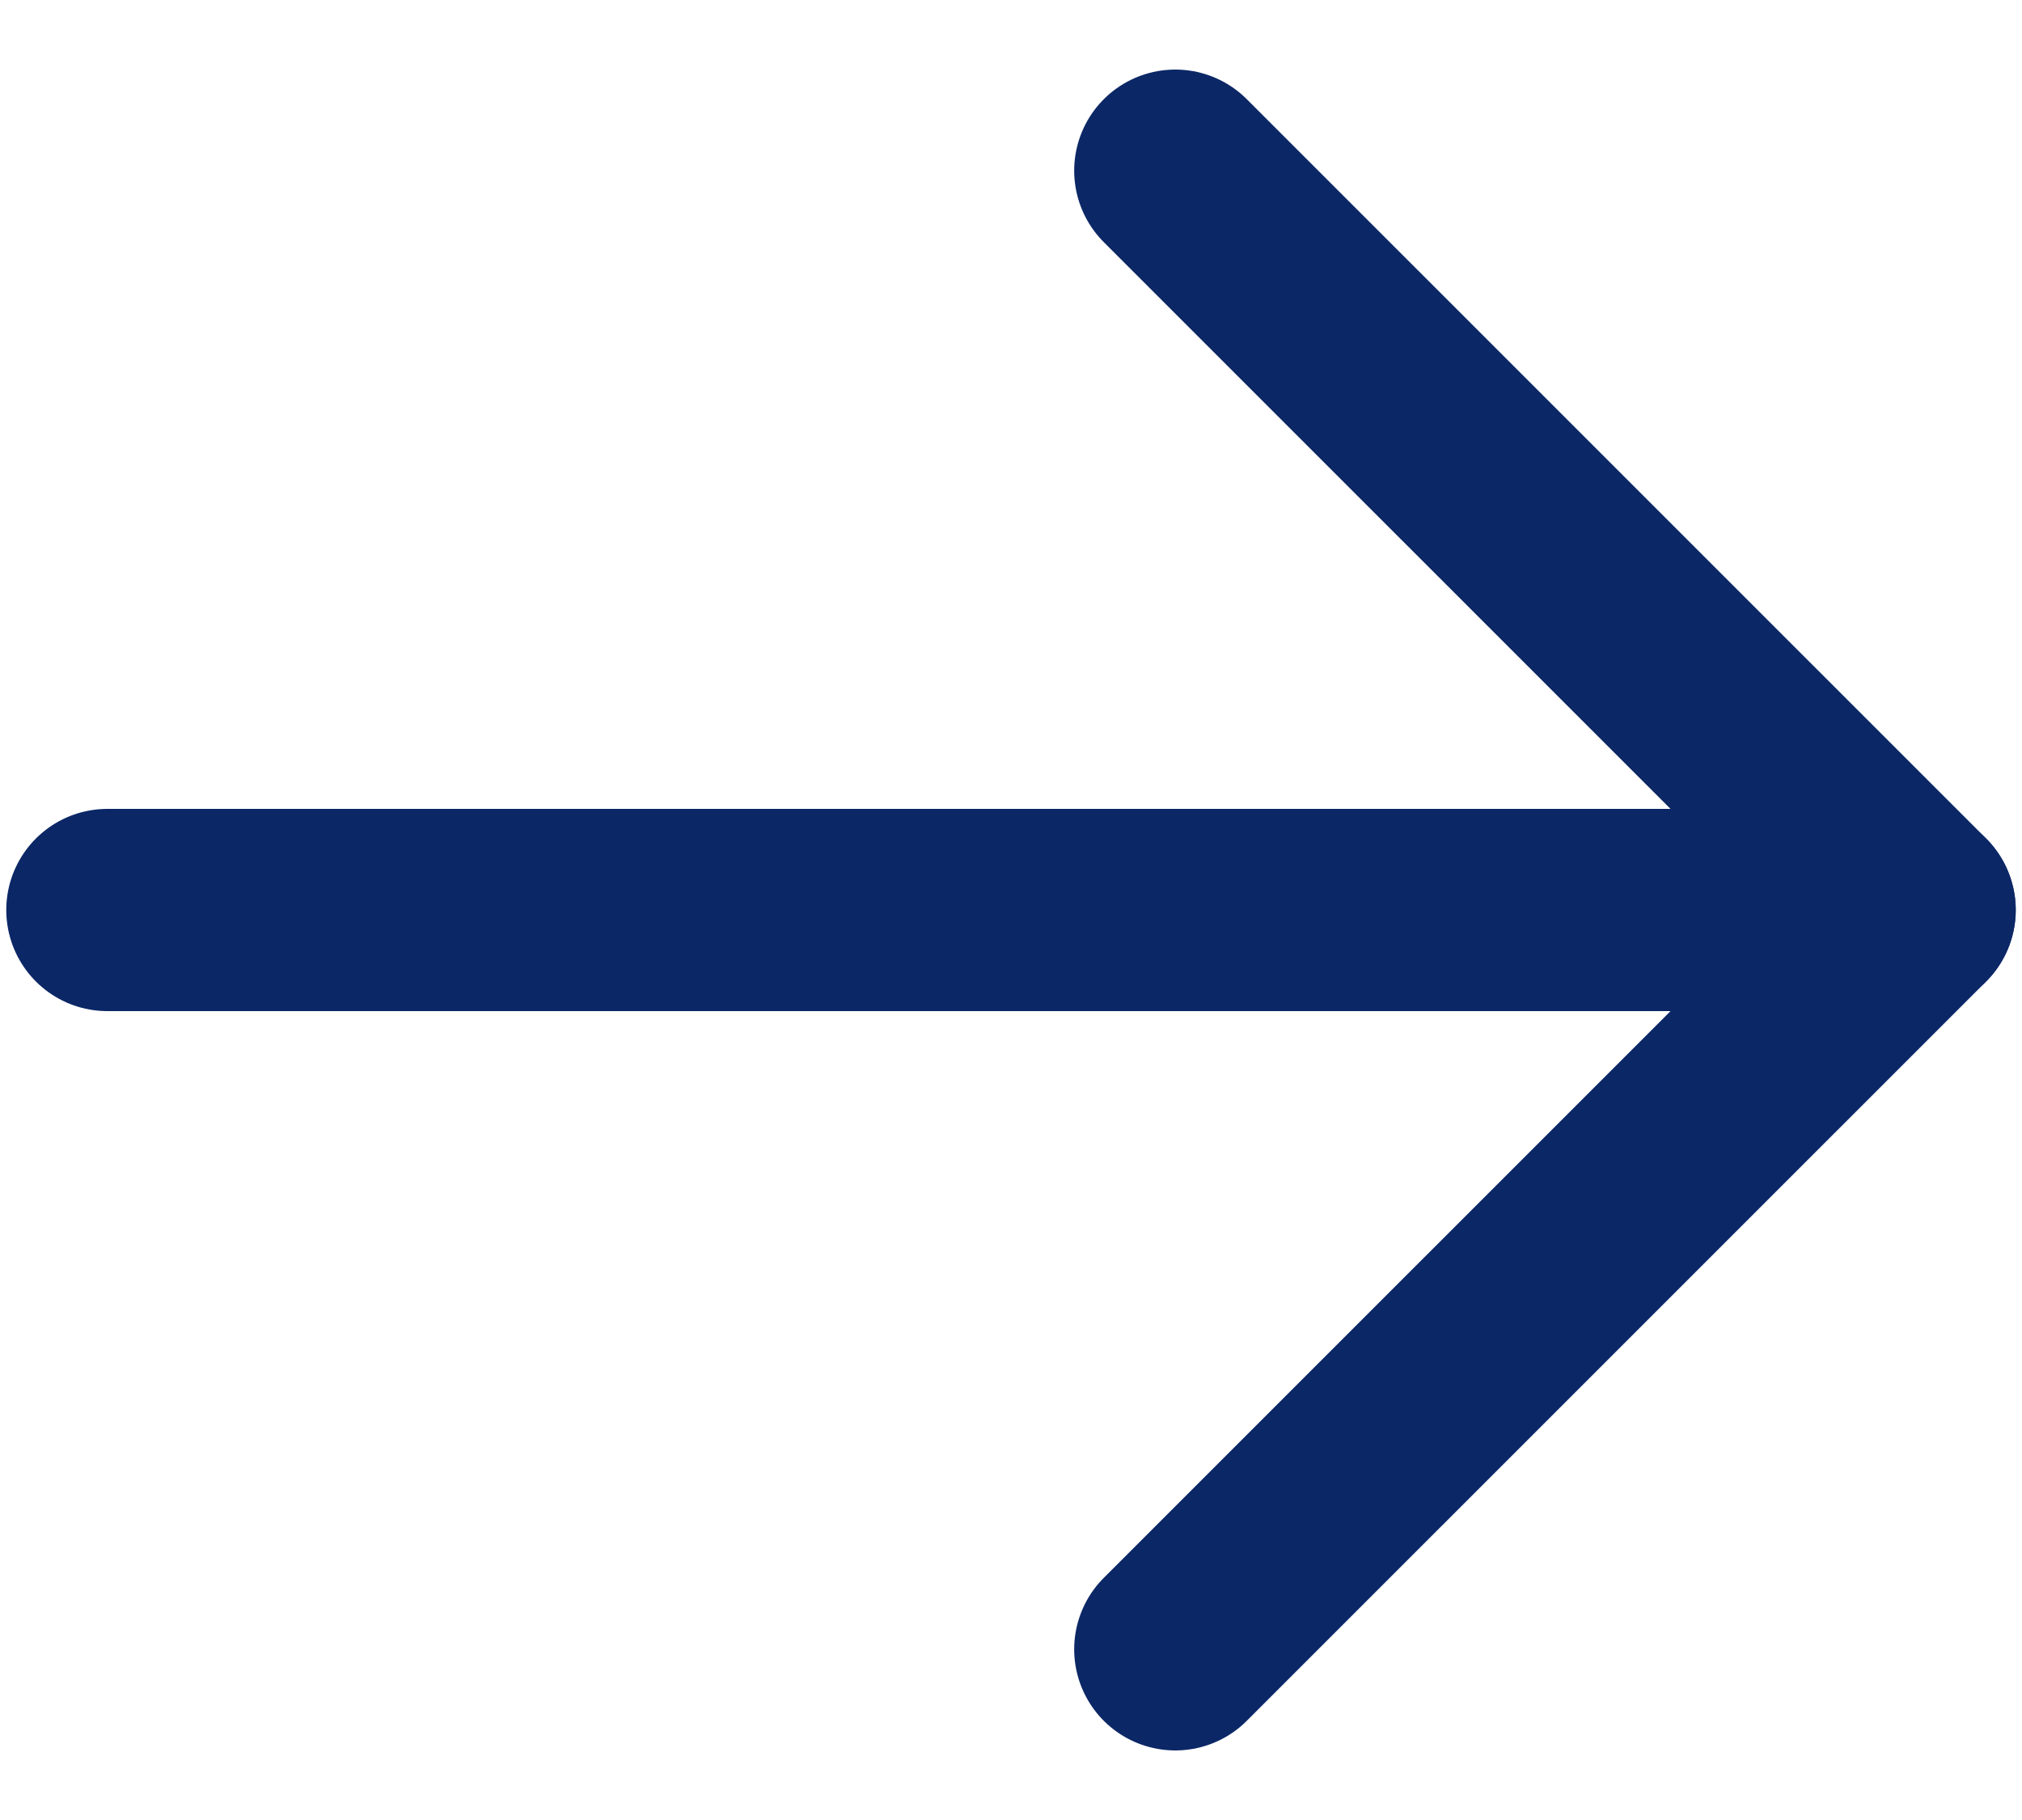
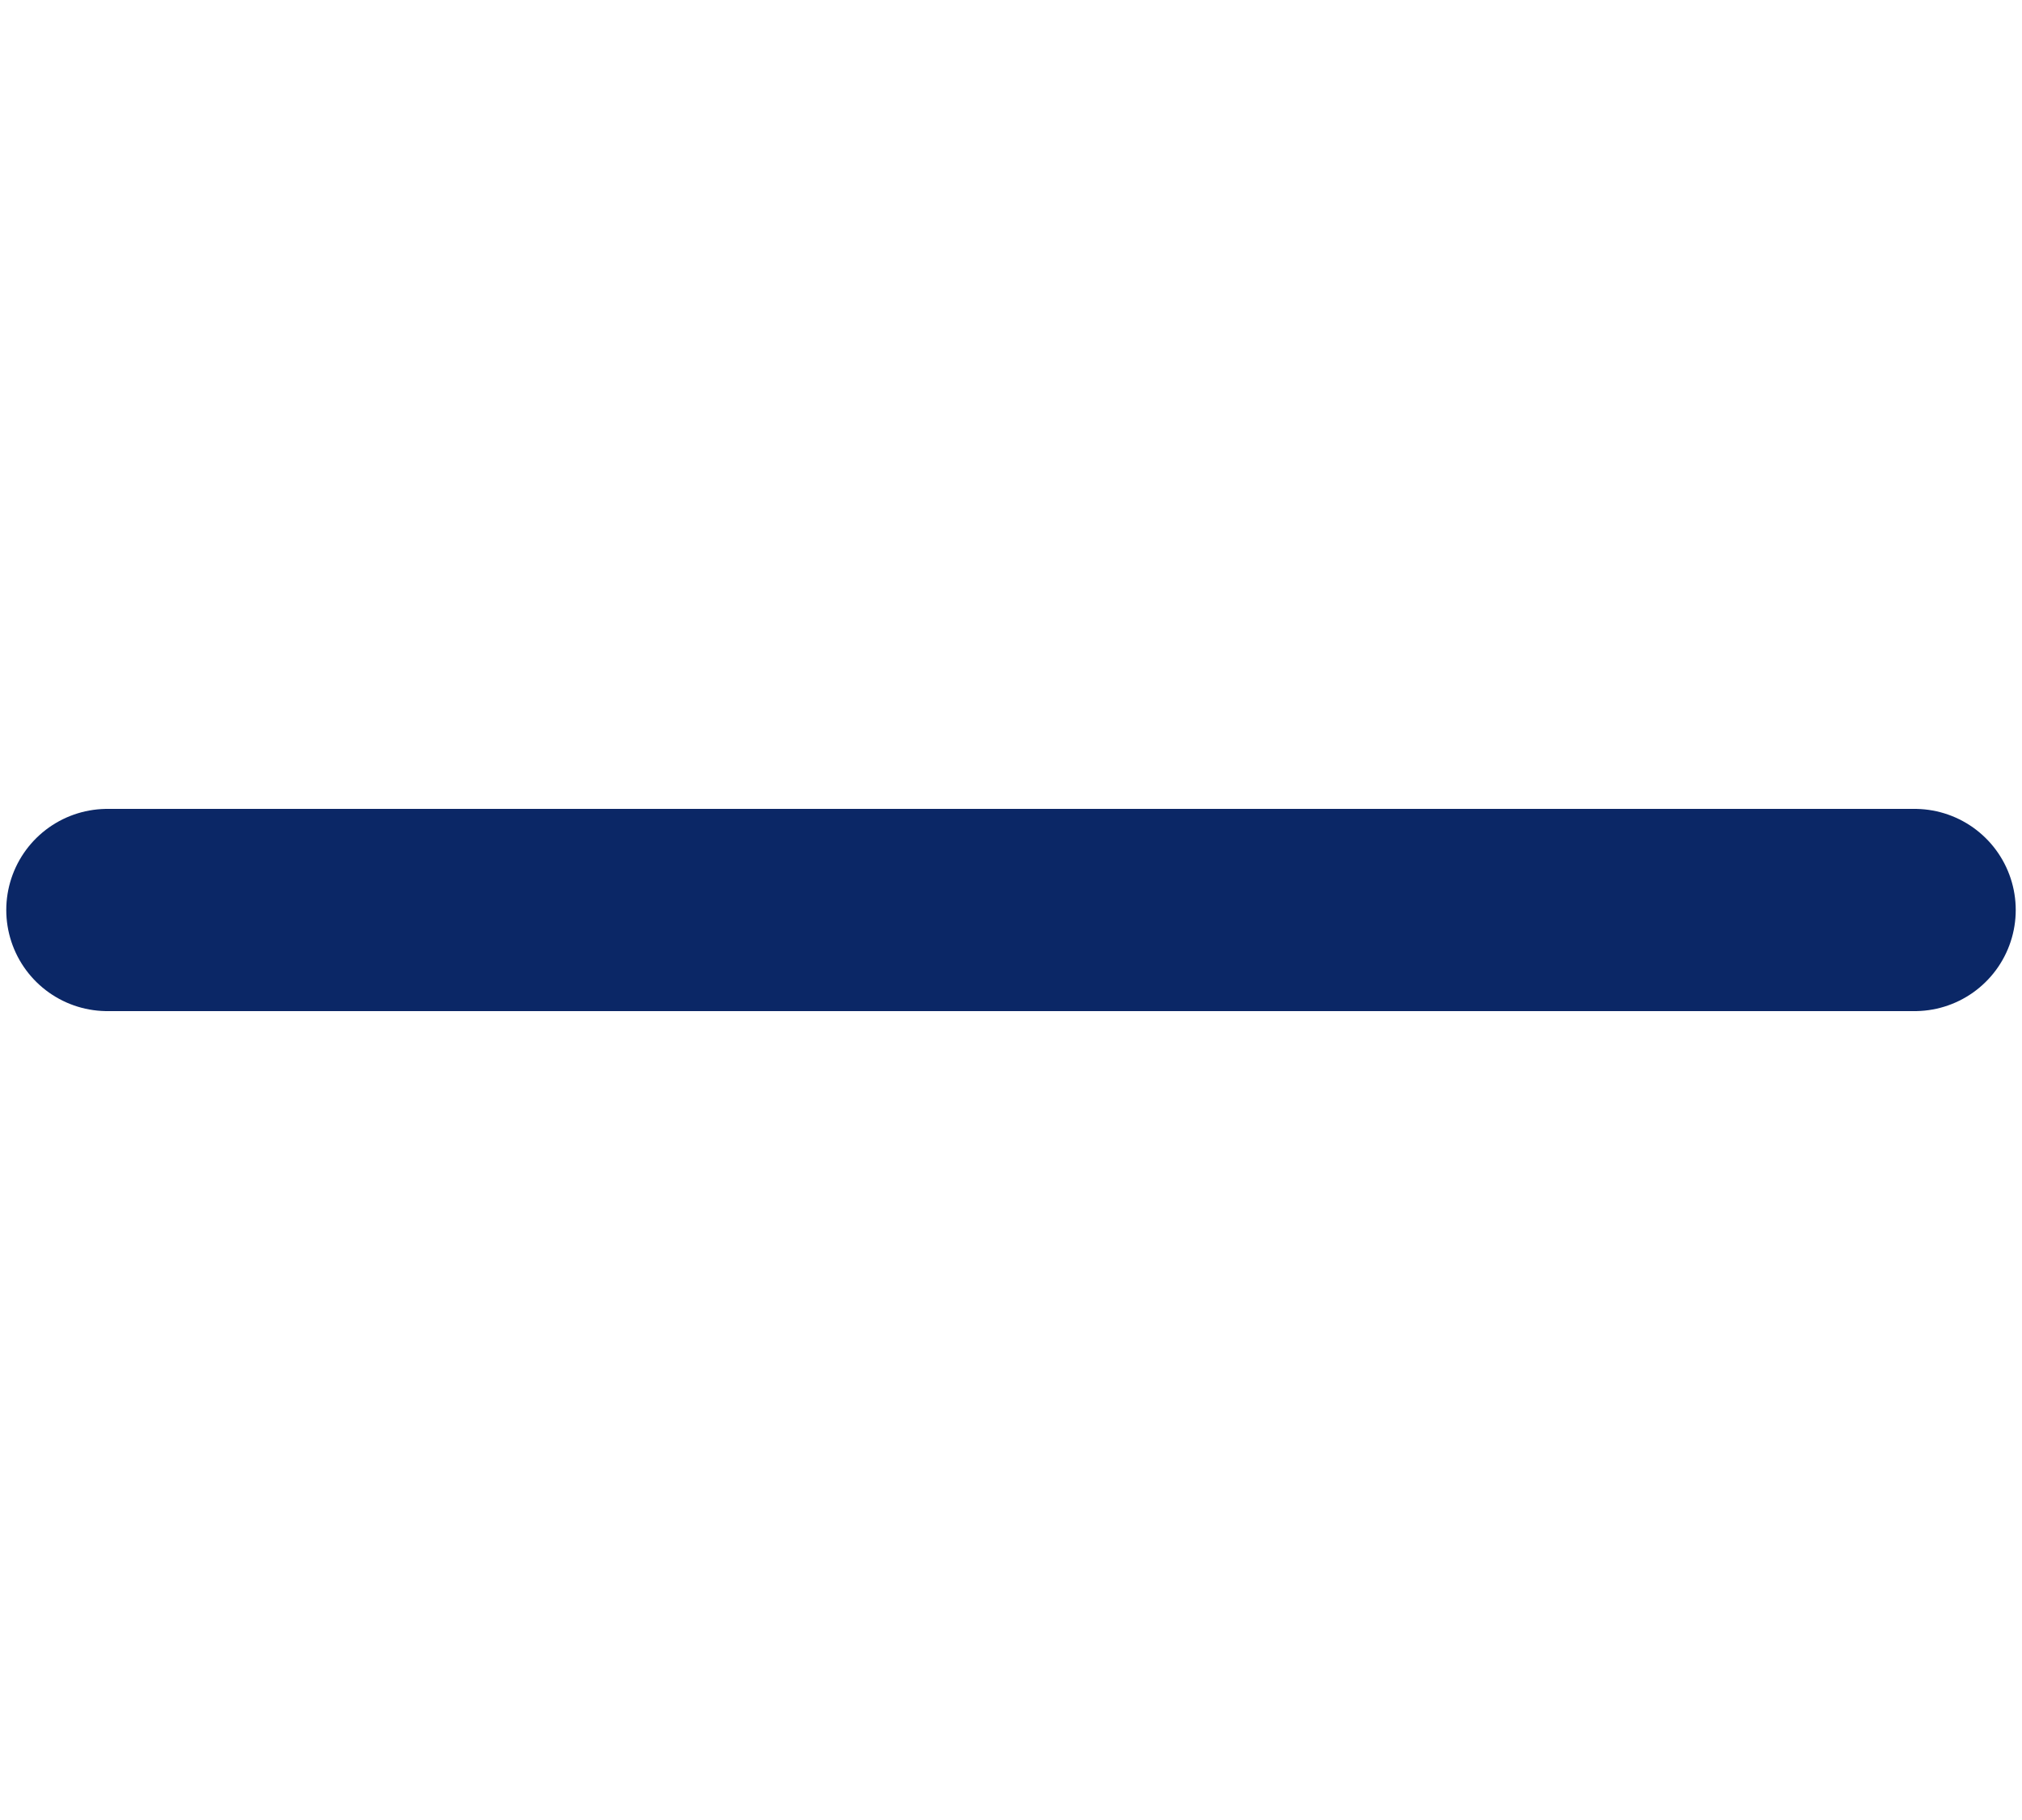
<svg xmlns="http://www.w3.org/2000/svg" width="20" height="18" viewBox="0 0 20 18" fill="none">
  <path d="M1.062 9H18.938" stroke="#0B2766" stroke-width="2" stroke-linecap="round" stroke-linejoin="round" />
-   <path d="M11.625 1.688L18.938 9L11.625 16.312" stroke="#0B2766" stroke-width="2" stroke-linecap="round" stroke-linejoin="round" />
</svg>